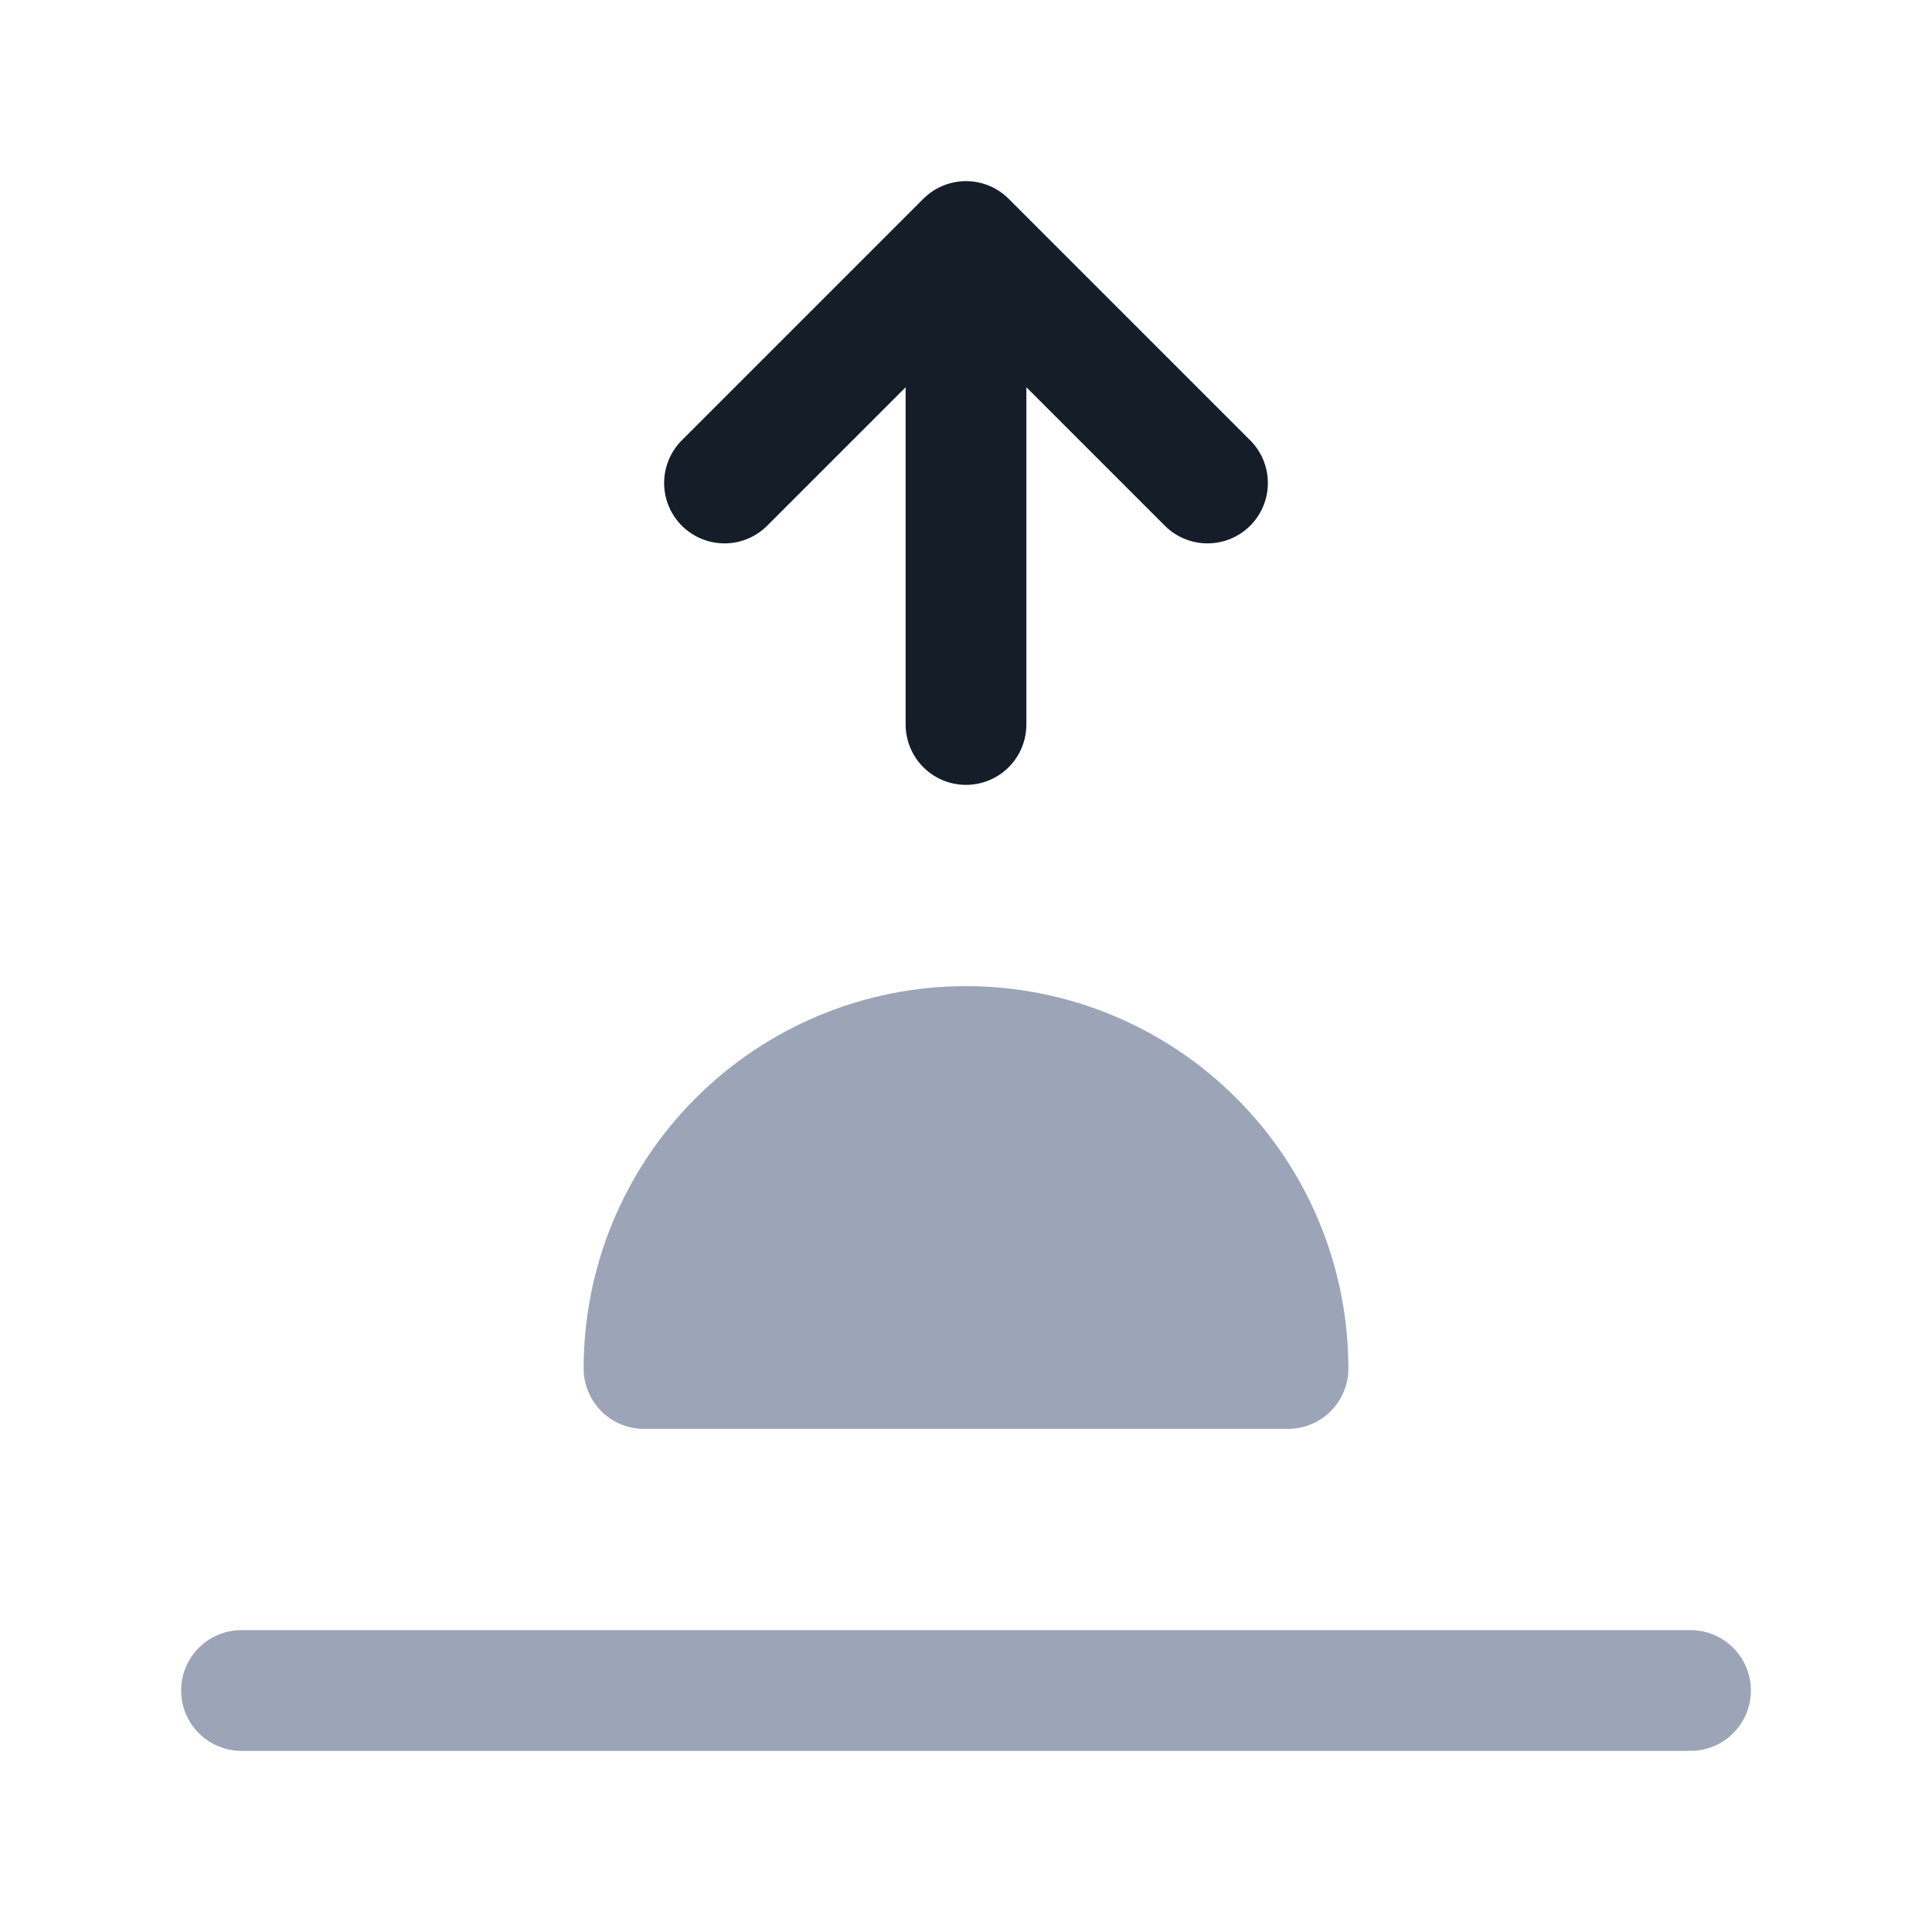
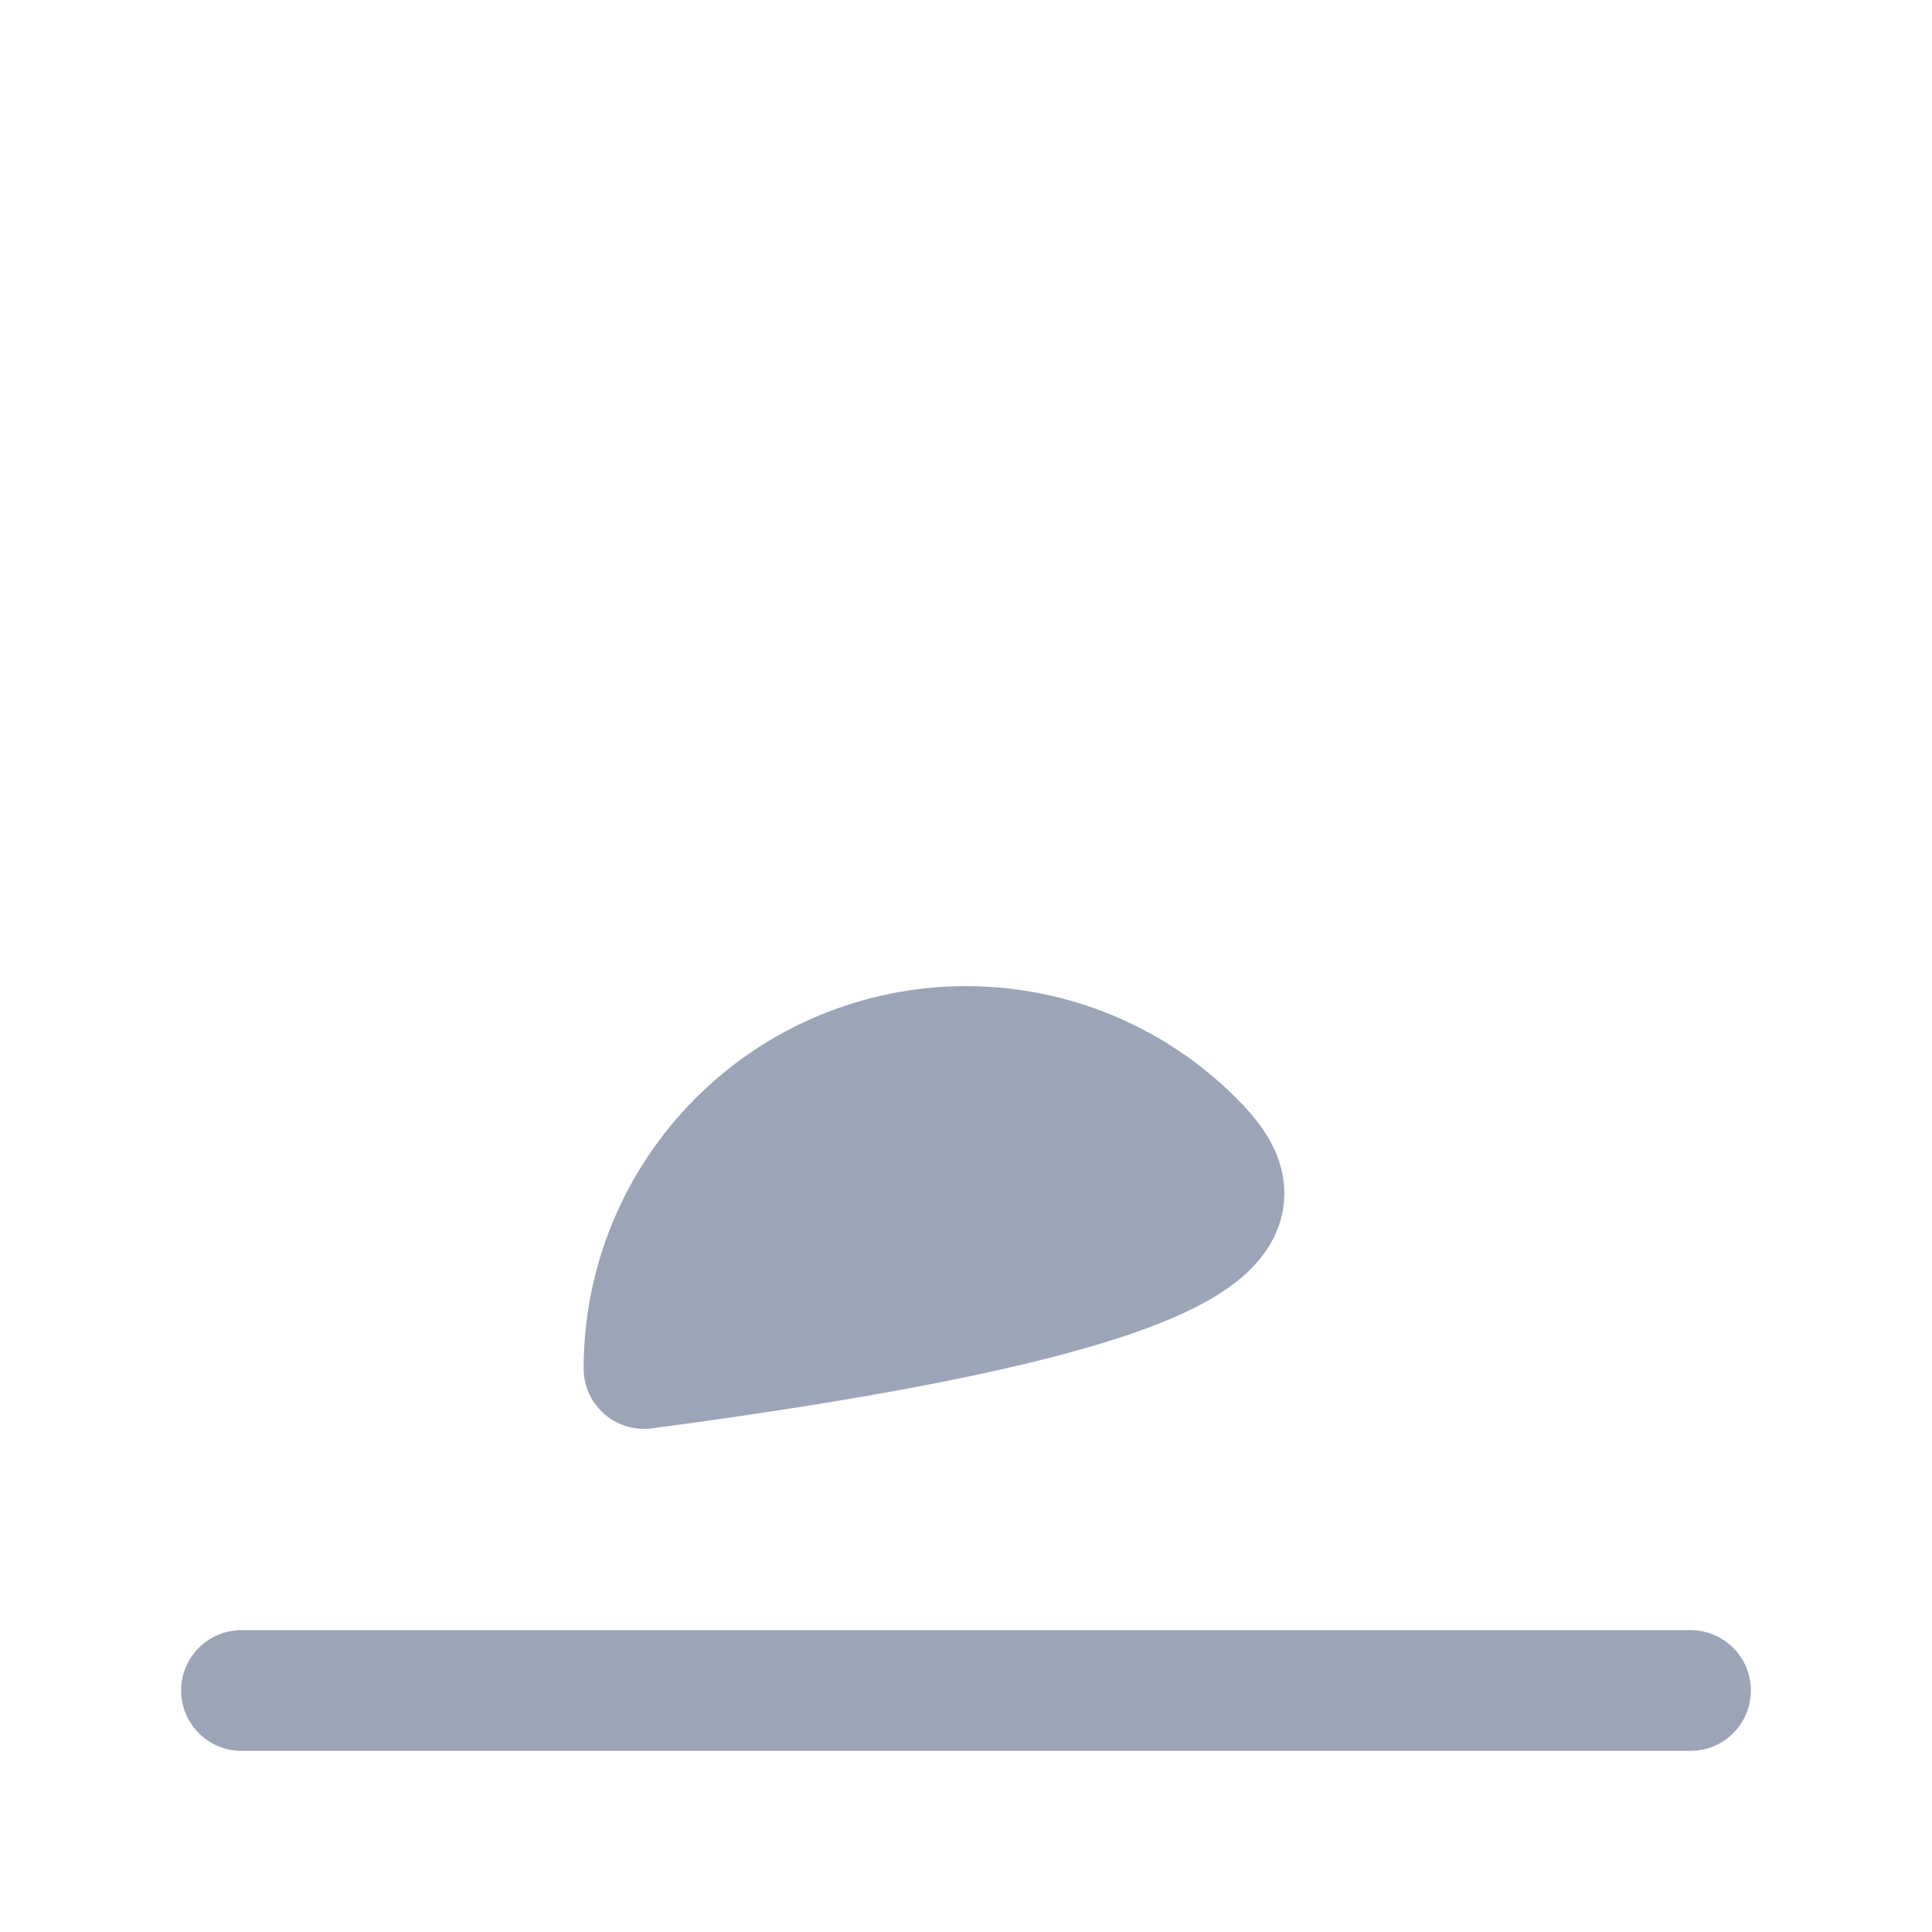
<svg xmlns="http://www.w3.org/2000/svg" width="24" height="24" viewBox="0 0 24 24" fill="none">
  <g clip-path="url(#clip0_1588_29991)">
-     <path d="M9.172 14.172C8.421 14.922 8 15.939 8 17H16C16 15.939 15.579 14.922 14.828 14.172C14.078 13.421 13.061 13 12 13C10.939 13 9.922 13.421 9.172 14.172Z" fill="#9BA5B7" stroke="#9BA5B7" stroke-width="1.5" stroke-linecap="round" stroke-linejoin="round" />
+     <path d="M9.172 14.172C8.421 14.922 8 15.939 8 17C16 15.939 15.579 14.922 14.828 14.172C14.078 13.421 13.061 13 12 13C10.939 13 9.922 13.421 9.172 14.172Z" fill="#9BA5B7" stroke="#9BA5B7" stroke-width="1.5" stroke-linecap="round" stroke-linejoin="round" />
    <path d="M3 21H21" stroke="#9BA5B7" stroke-width="1.5" stroke-linecap="round" stroke-linejoin="round" />
-     <path d="M12 9V3M12 3L15 6M12 3L9 6" stroke="#151E28" stroke-width="1.5" stroke-linecap="round" stroke-linejoin="round" />
  </g>
  <defs>
    <clipPath id="clip0_1588_29991">
      <rect width="24" height="24" fill="white" />
    </clipPath>
  </defs>
</svg>